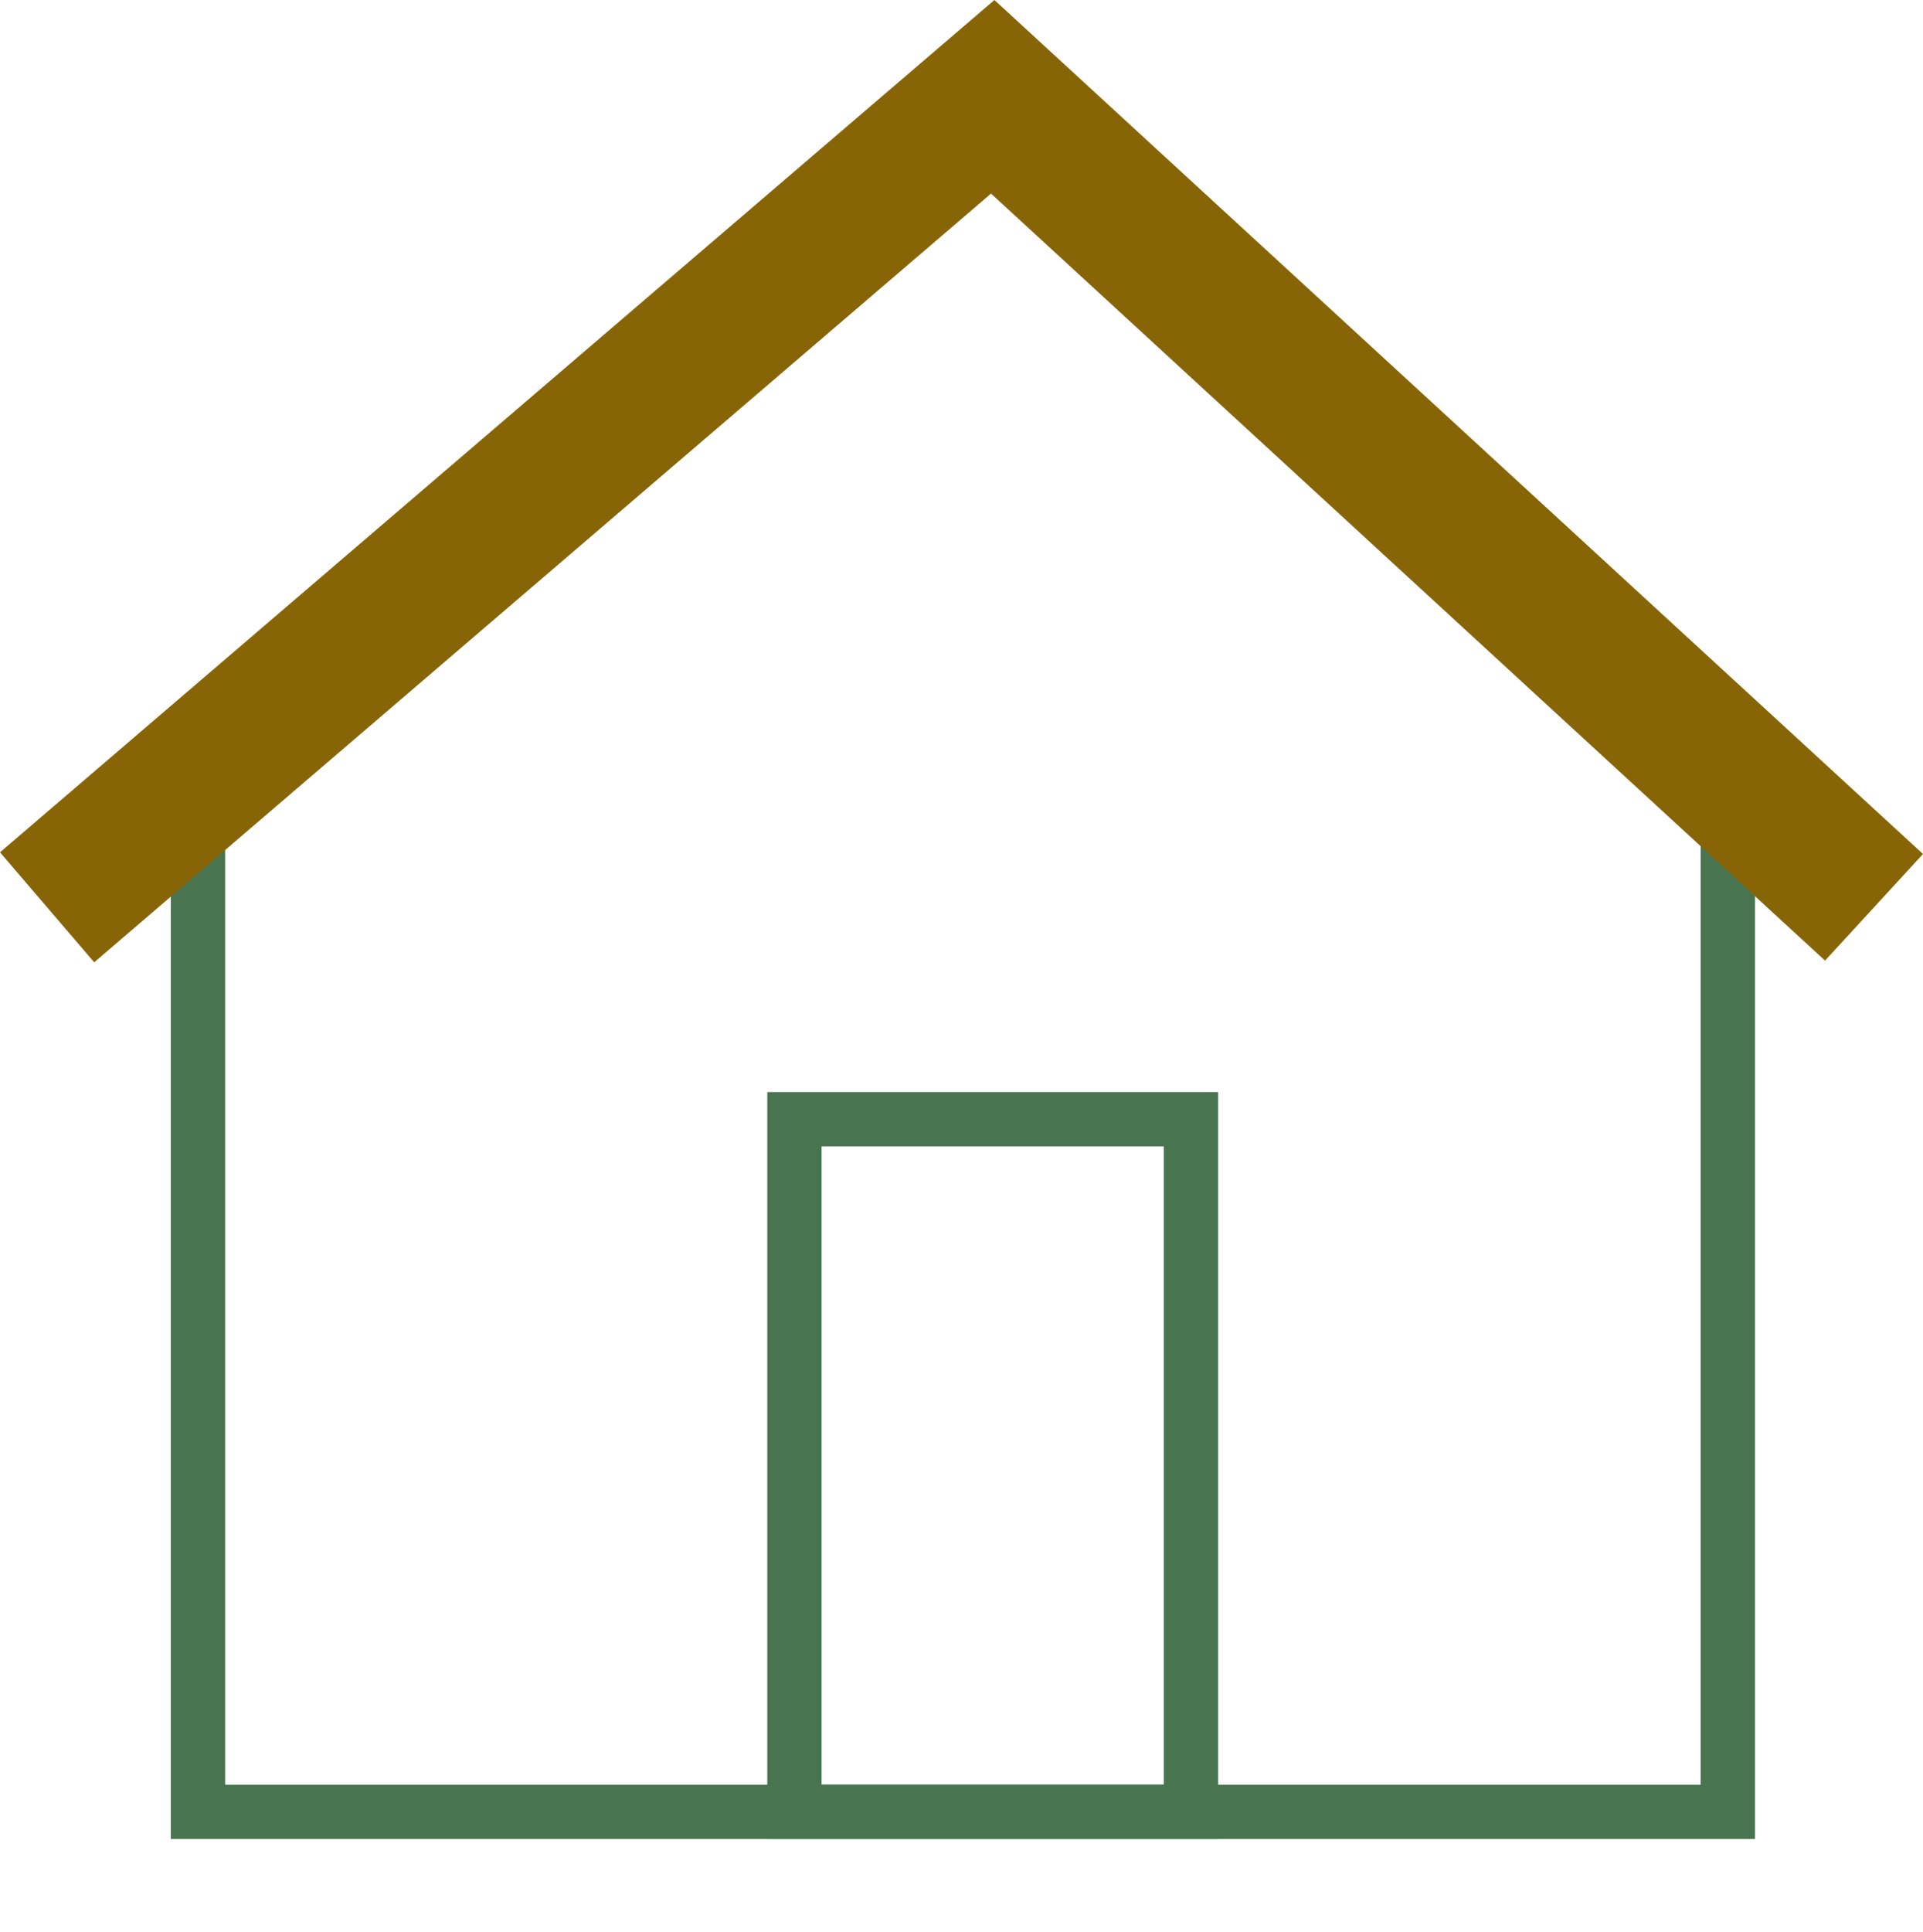
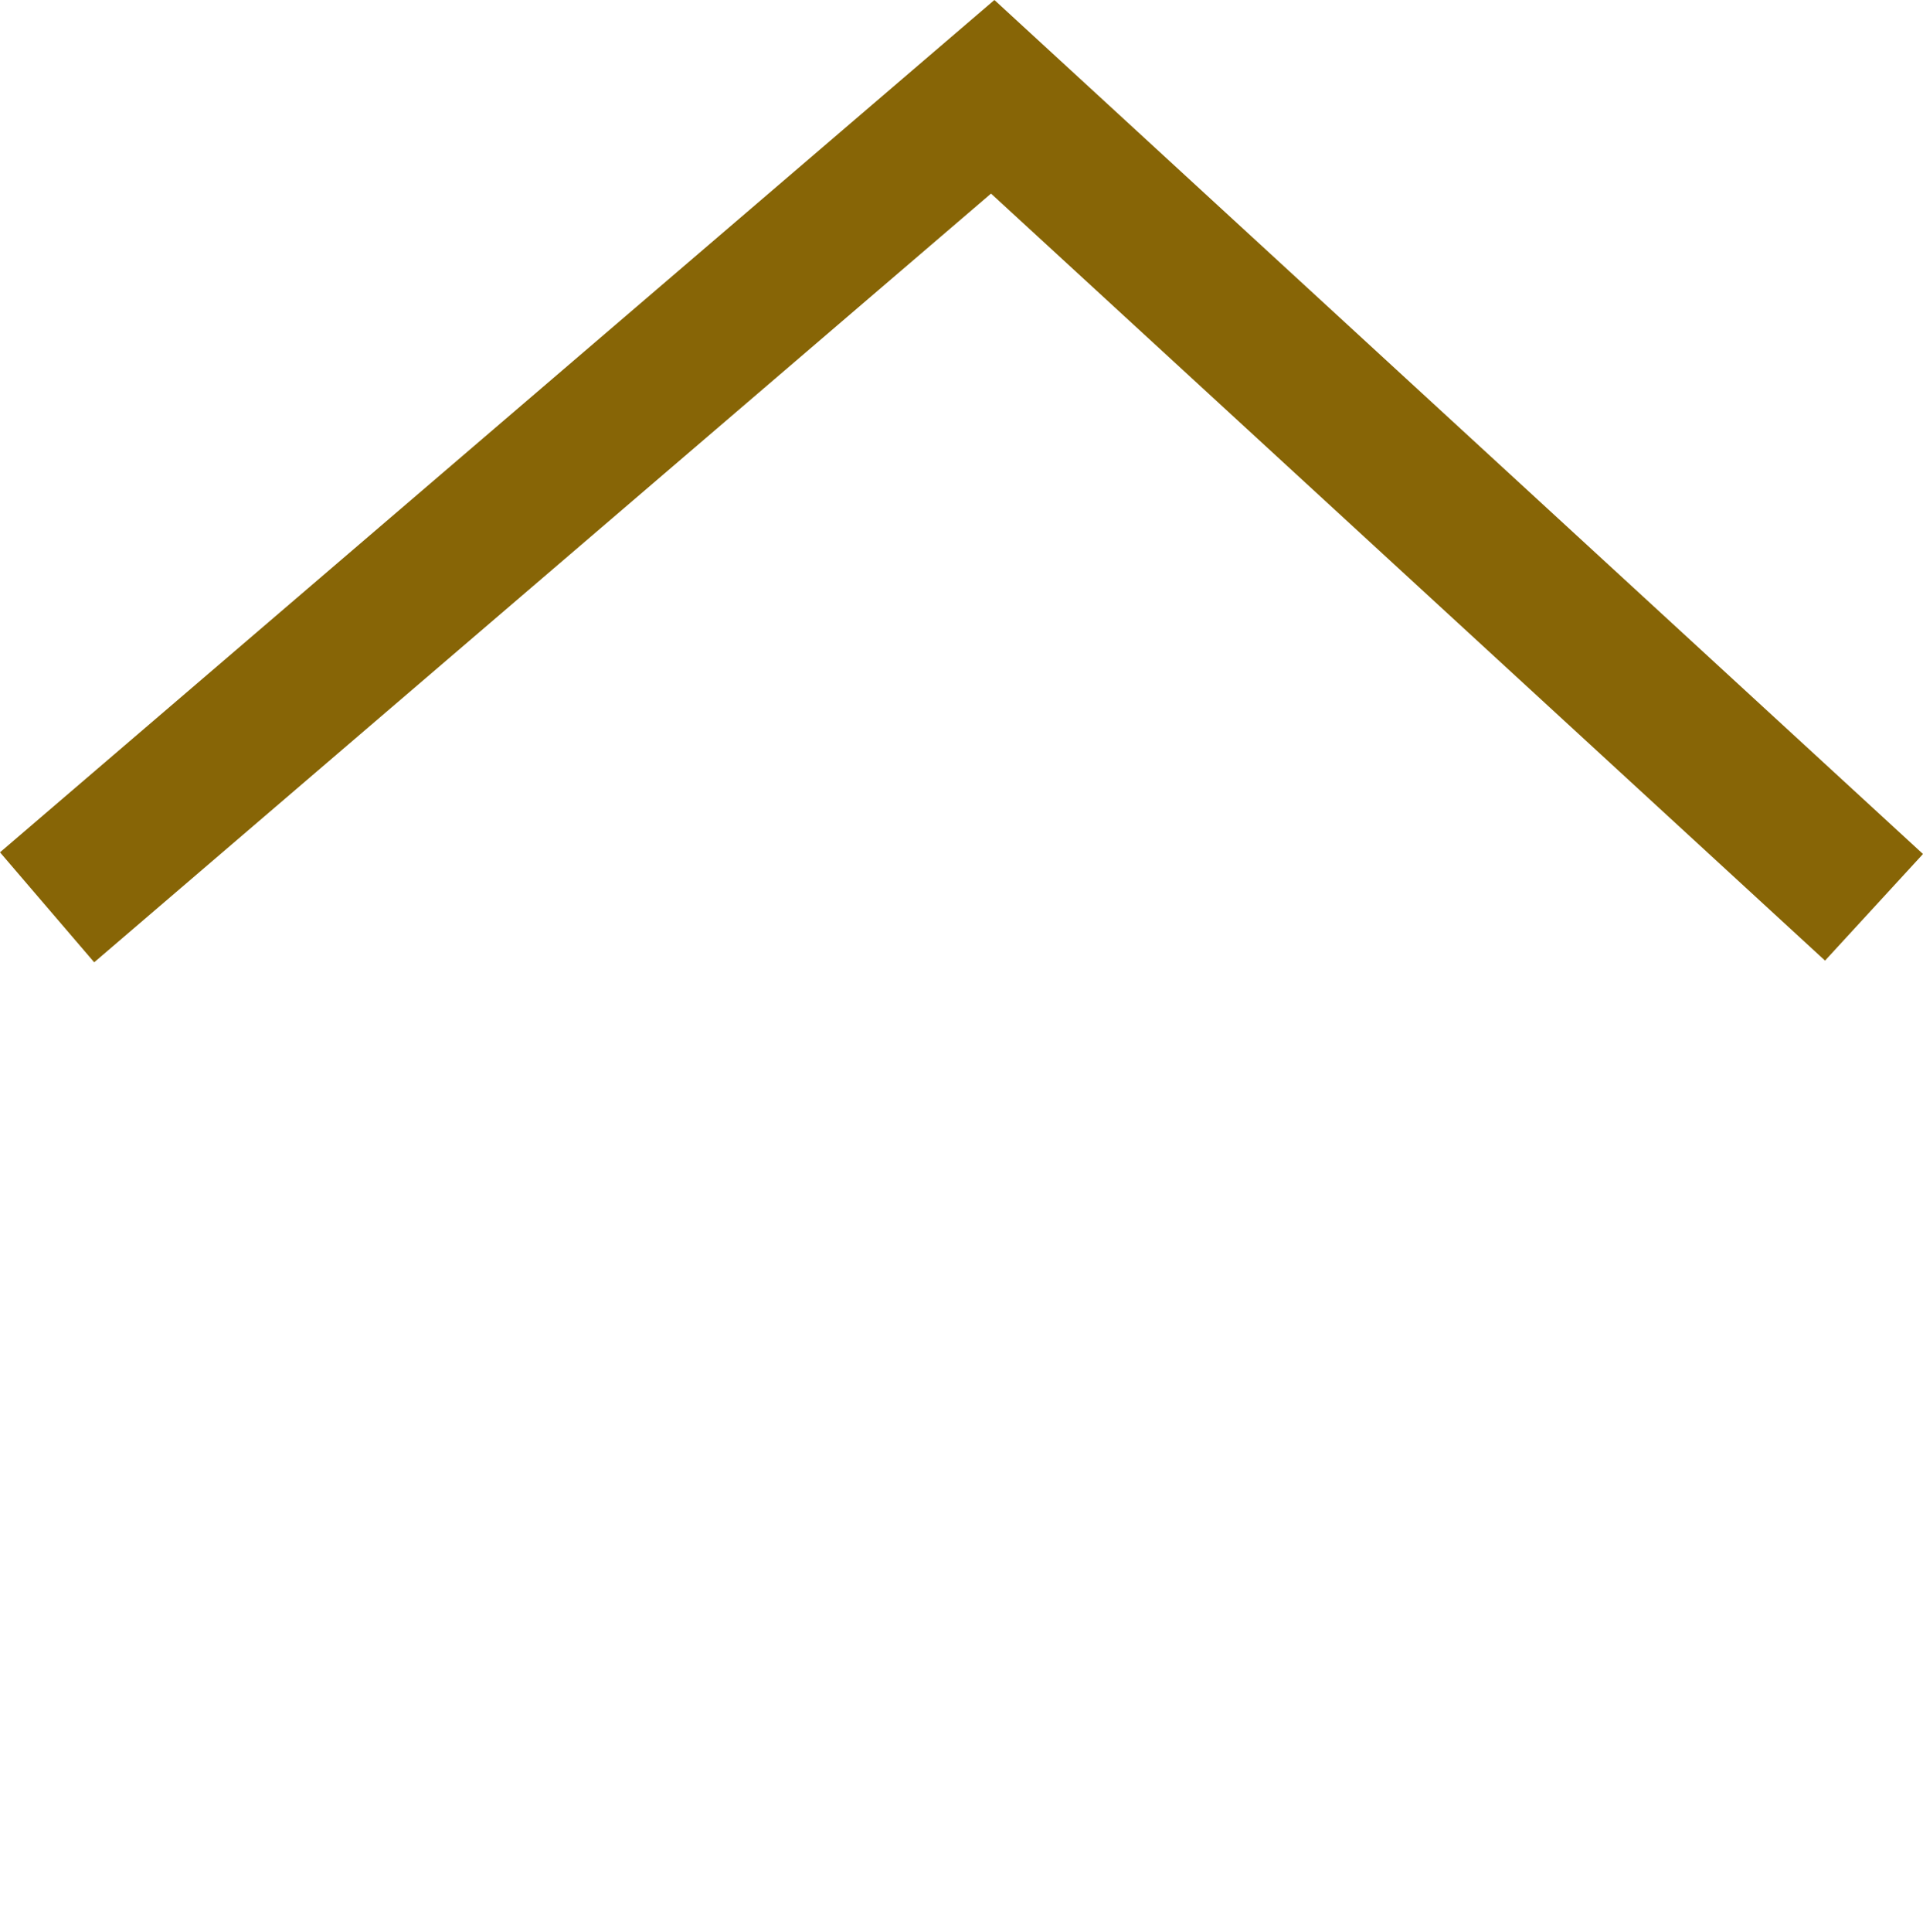
<svg xmlns="http://www.w3.org/2000/svg" viewBox="0 0 79.698 80.05">
  <defs>
    <style> .cls-1 { fill: none; } .cls-2 { fill: #876506; } .cls-3 { fill: #487450; } </style>
  </defs>
  <g id="Ebene_1">
-     <polygon class="cls-3" points="72.735 76.195 7.08 76.195 7.08 32.592 9.33 32.592 9.33 73.945 70.485 73.945 70.485 32.592 72.735 32.592 72.735 76.195" />
-     <path class="cls-3" d="M50.485,76.195h-18.685v-30.947h18.685v30.947ZM34.05,73.945h14.185v-26.447h-14.185v26.447Z" />
    <polygon class="cls-2" points="3.904 39.871 0 35.314 41.213 0 79.698 35.384 75.638 39.801 41.073 8.021 3.904 39.871" />
  </g>
  <g id="Dimensions">
-     <rect class="cls-1" x="54.32" y="67.832" width="15.566" height="12.218" />
-   </g>
+     </g>
</svg>